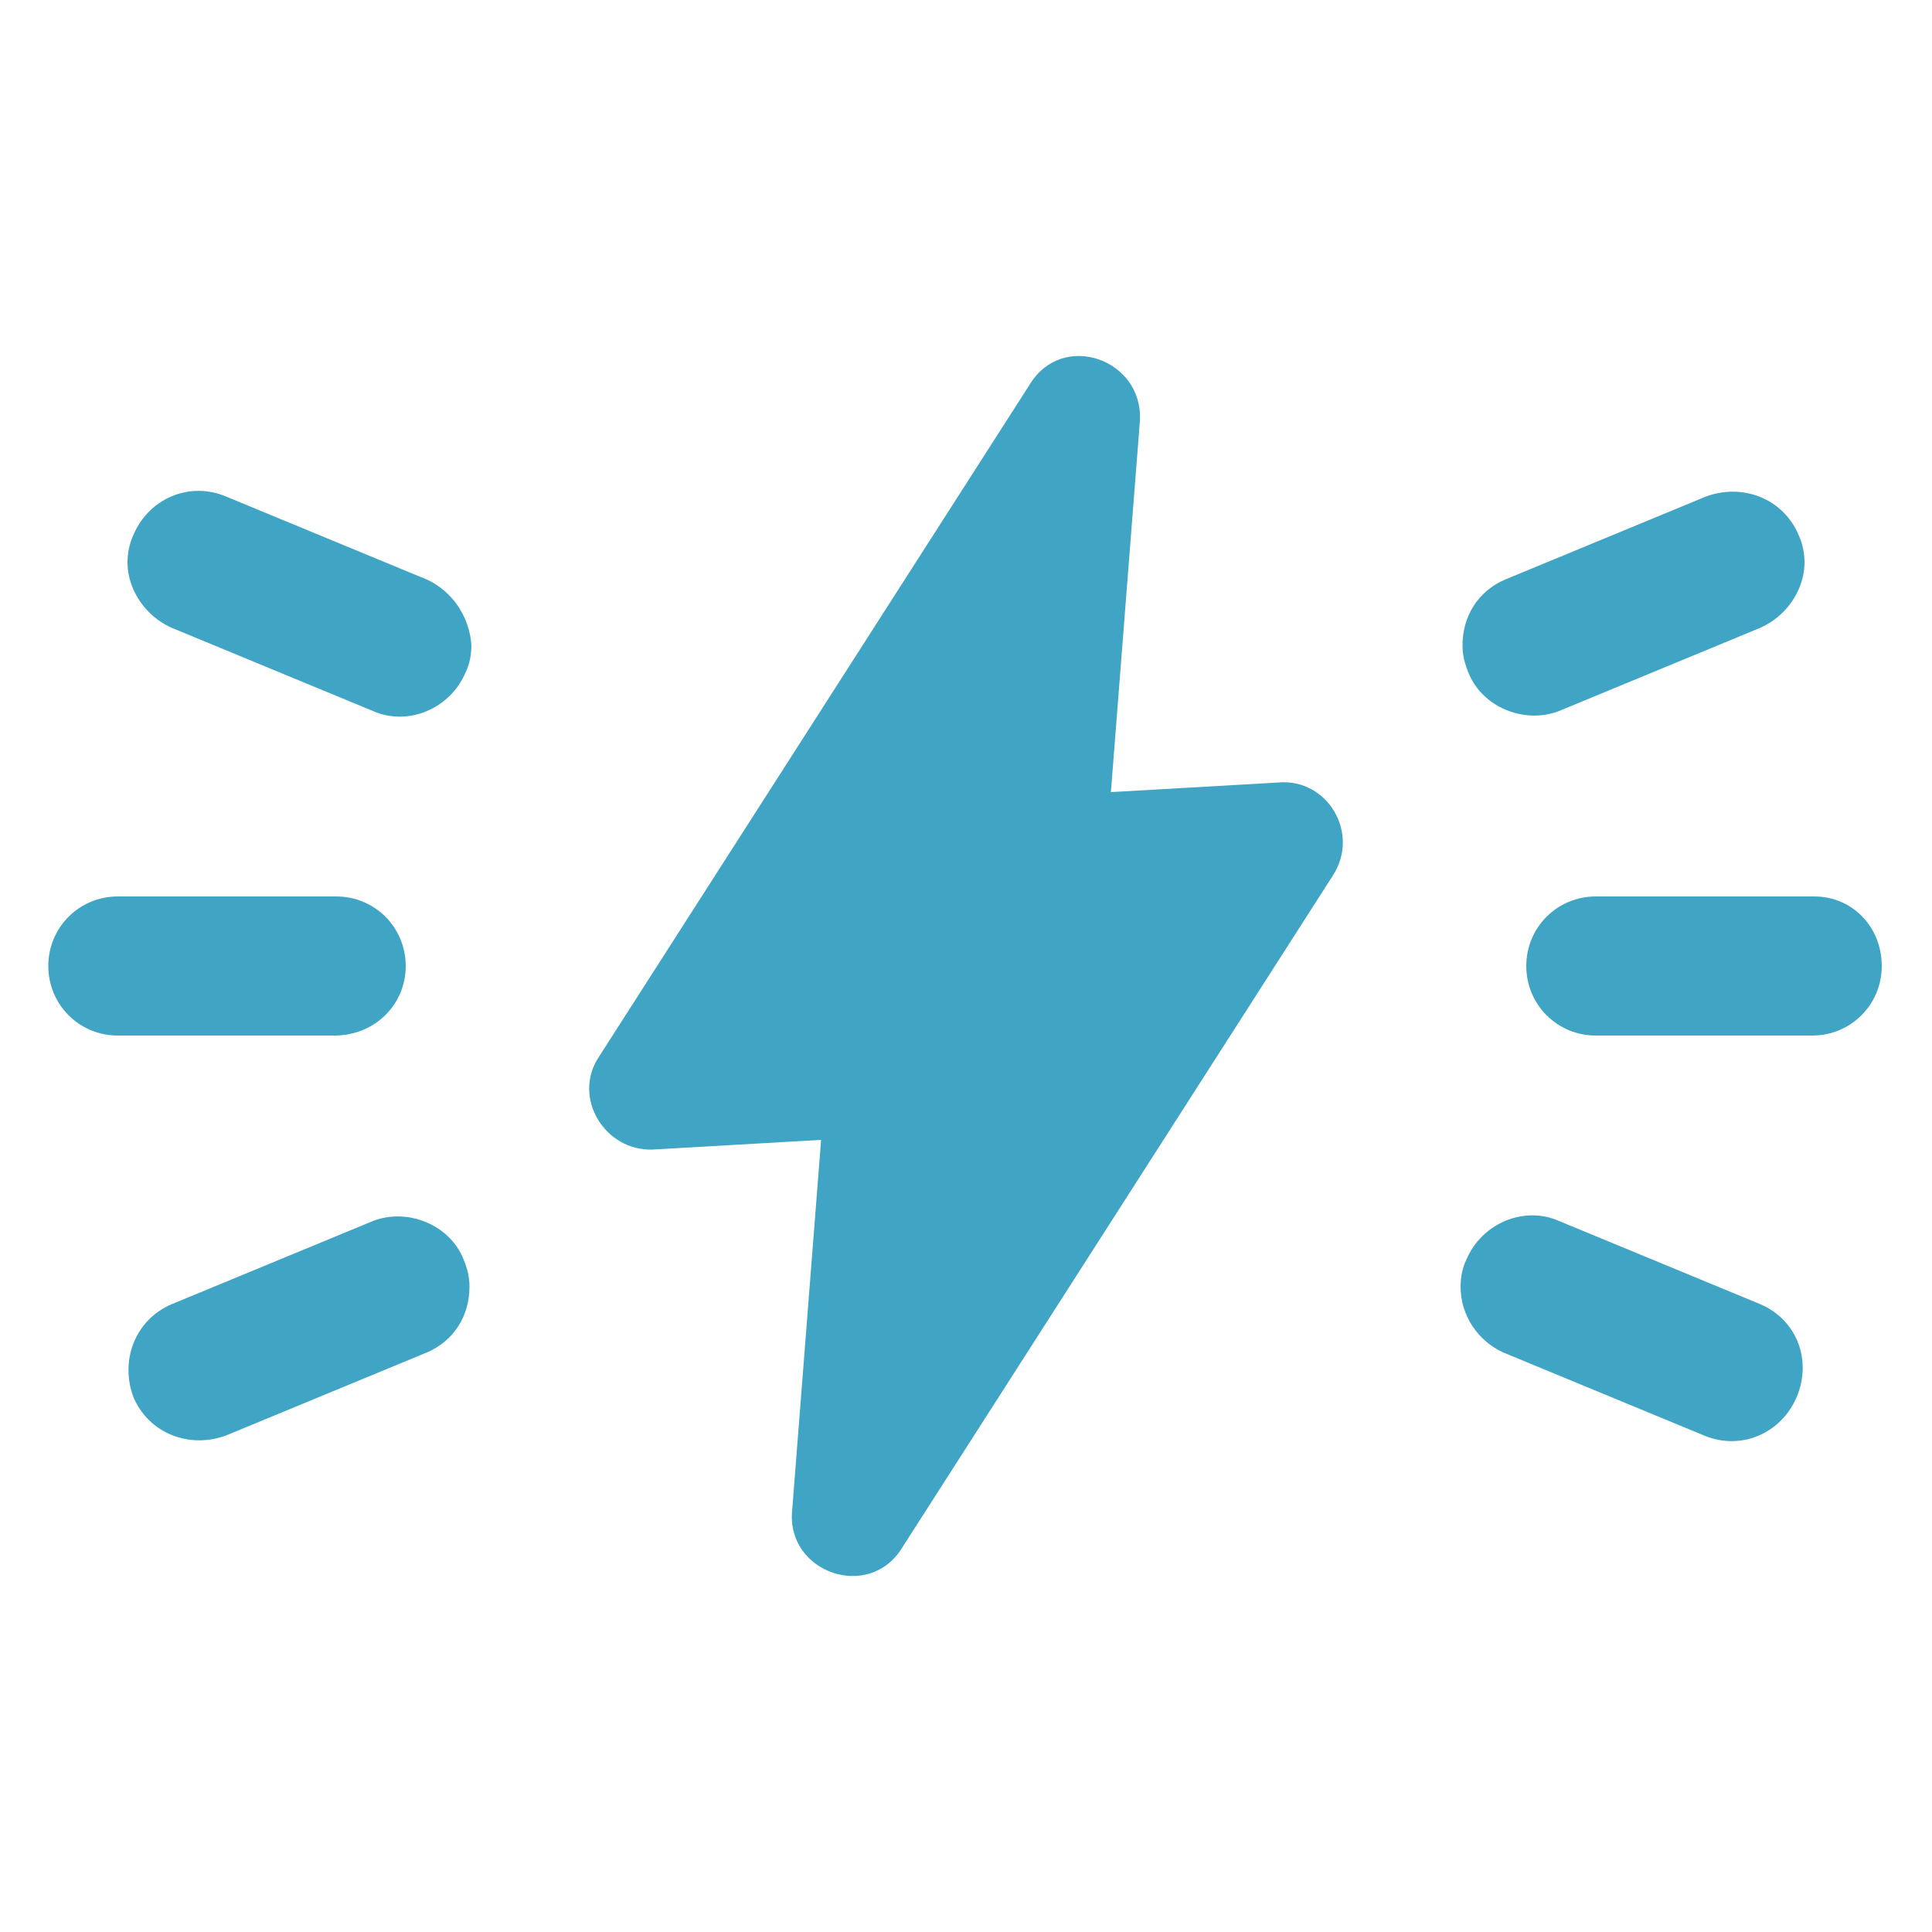
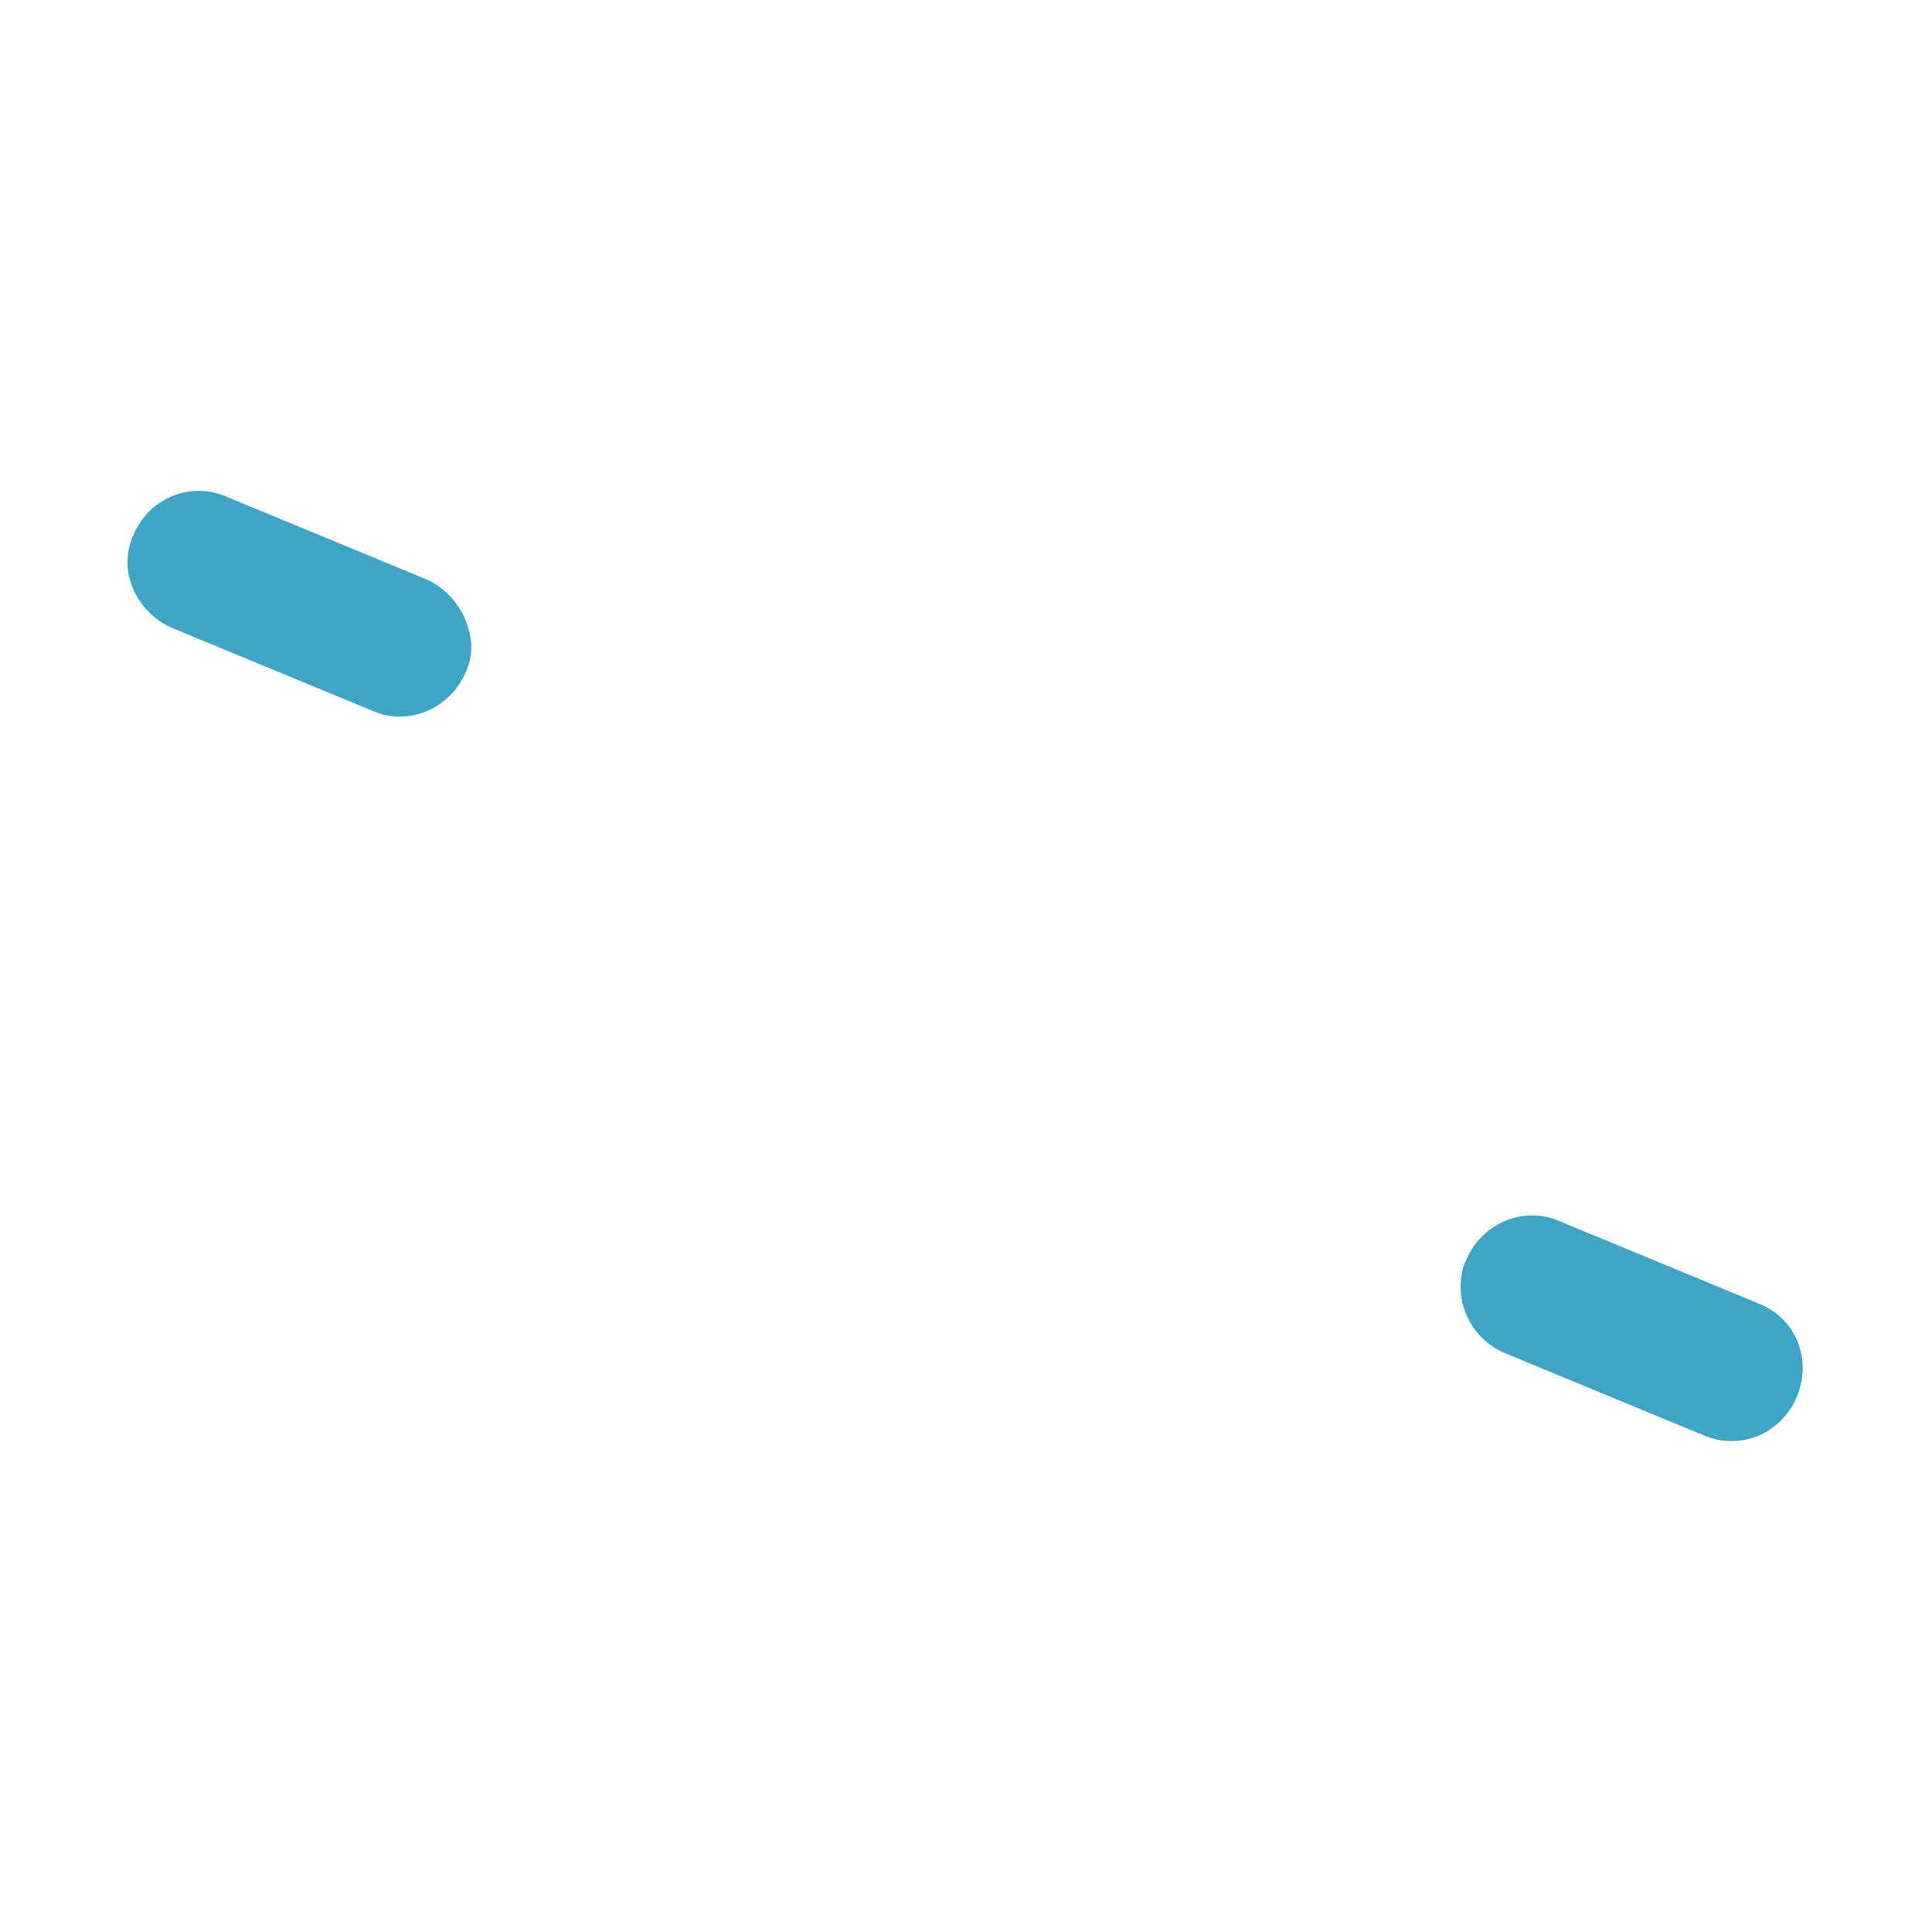
<svg xmlns="http://www.w3.org/2000/svg" width="1200pt" height="1200pt" viewBox="0 0 1200 1200">
  <g fill="#40a4c5">
-     <path d="m968.4 441.6 124.8-51.602c10.801-4.801 19.199-13.199 24-24s4.801-22.801 0-33.602c-9.602-22.801-34.801-32.398-57.602-24l-124.8 51.602c-16.801 7.199-26.398 22.801-26.398 40.801 0 6 1.199 10.801 3.602 16.801 8.395 21.598 34.797 32.398 56.395 24z" />
    <path d="m1093.2 810-124.8-51.602c-21.602-9.602-48 1.199-57.602 24-2.398 4.801-3.602 10.801-3.602 16.801 0 18 10.801 33.602 26.398 40.801l124.8 51.602c22.801 9.602 48-1.199 57.602-24 9.605-22.801 0.004-48-22.797-57.602z" />
-     <path d="m1126.8 556.8h-135.6c-24 0-43.199 19.199-43.199 43.199s19.199 43.199 43.199 43.199h134.4c24 0 43.199-19.199 43.199-43.199 0.004-24-17.996-43.199-41.996-43.199z" />
    <path d="m265.2 360-124.8-51.602c-22.801-9.602-48 1.199-57.602 24-4.801 10.801-4.801 22.801 0 33.602s13.199 19.199 24 24l124.8 51.602c21.602 9.602 48-1.199 57.602-24 2.398-4.801 3.602-10.801 3.602-16.801-1.199-18-12-33.602-27.602-40.801z" />
-     <path d="m231.6 758.4-124.8 51.602c-22.801 9.602-32.398 34.801-24 57.602 9.602 22.801 34.801 32.398 57.602 24l124.8-51.602c16.801-7.199 26.398-22.801 26.398-40.801 0-6-1.199-10.801-3.602-16.801-8.395-21.598-34.797-32.398-56.395-24z" />
-     <path d="m252 600c0-24-19.199-43.199-43.199-43.199h-135.6c-24 0-43.199 19.199-43.199 43.199s19.199 43.199 43.199 43.199h134.4c25.203 0 44.402-19.199 44.402-43.199z" />
-     <path d="m794.4 486-104.4 6 18-230.4c2.398-38.398-48-56.398-68.398-22.801l-267.6 417.6c-16.801 25.199 3.602 58.801 33.602 57.602l104.4-6-18 230.4c-3.602 38.398 48 56.398 68.398 22.801l267.6-417.6c16.801-26.402-3.602-60-33.602-57.602z" />
  </g>
</svg>